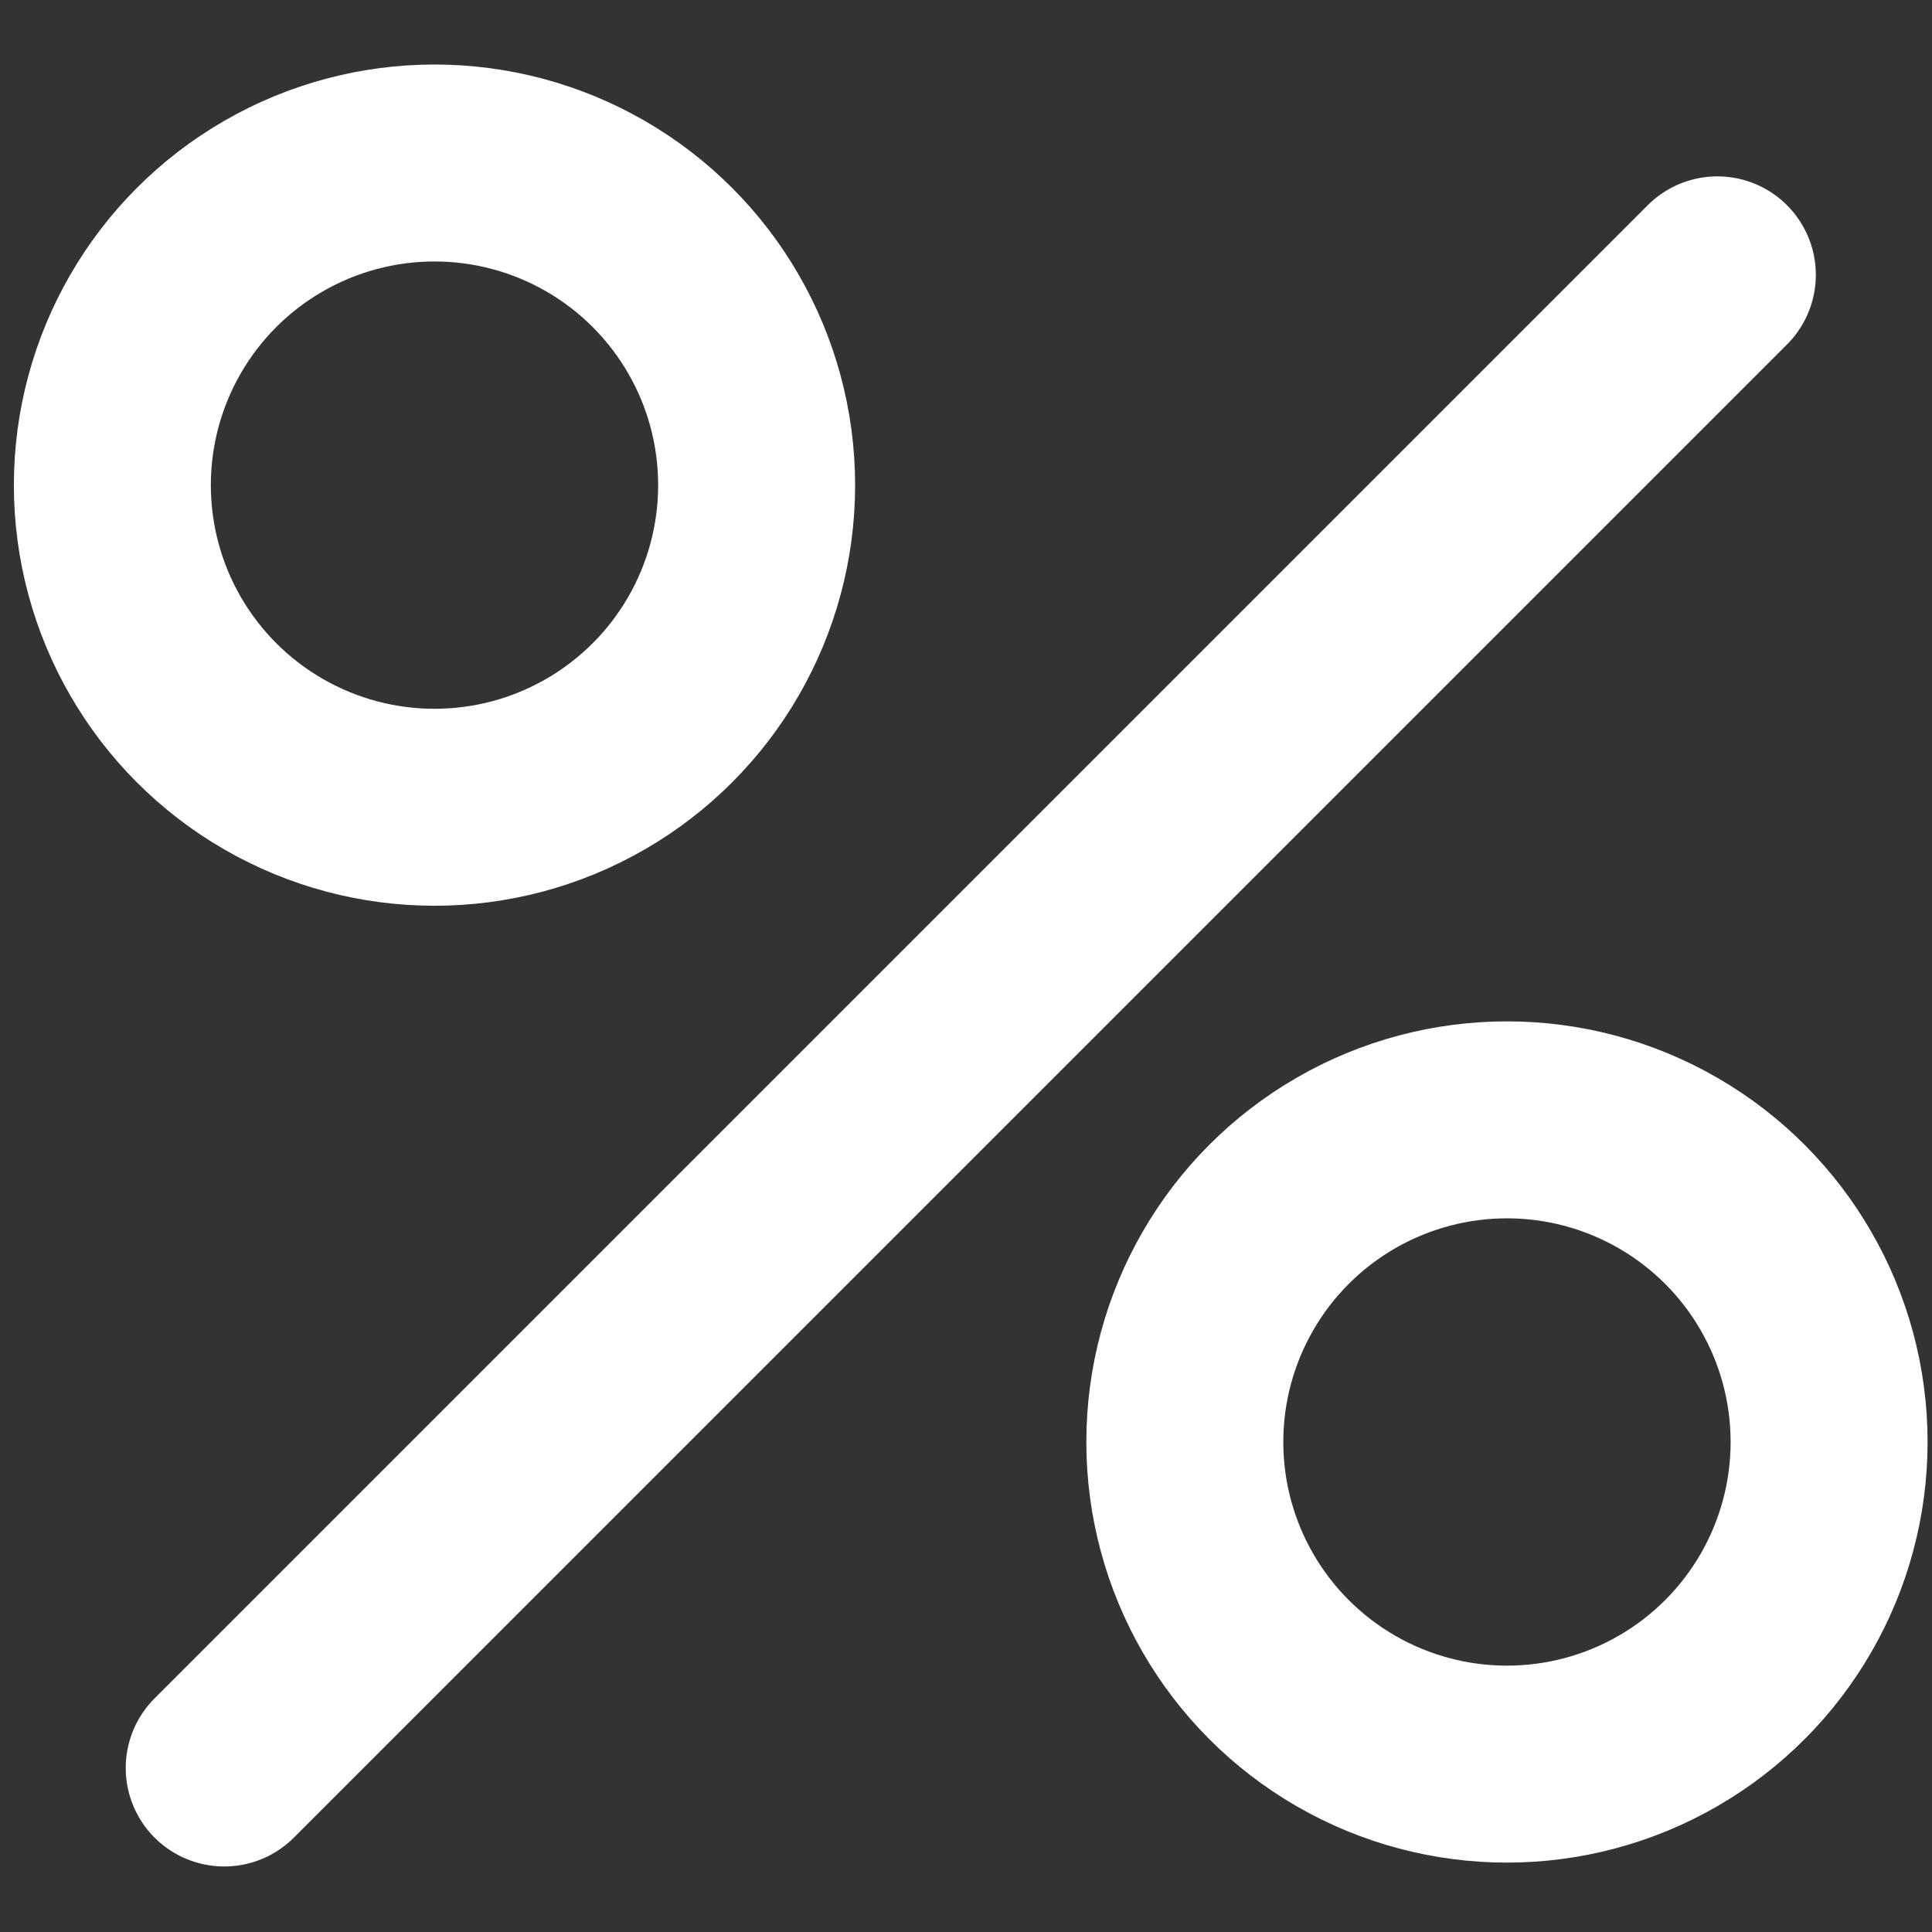
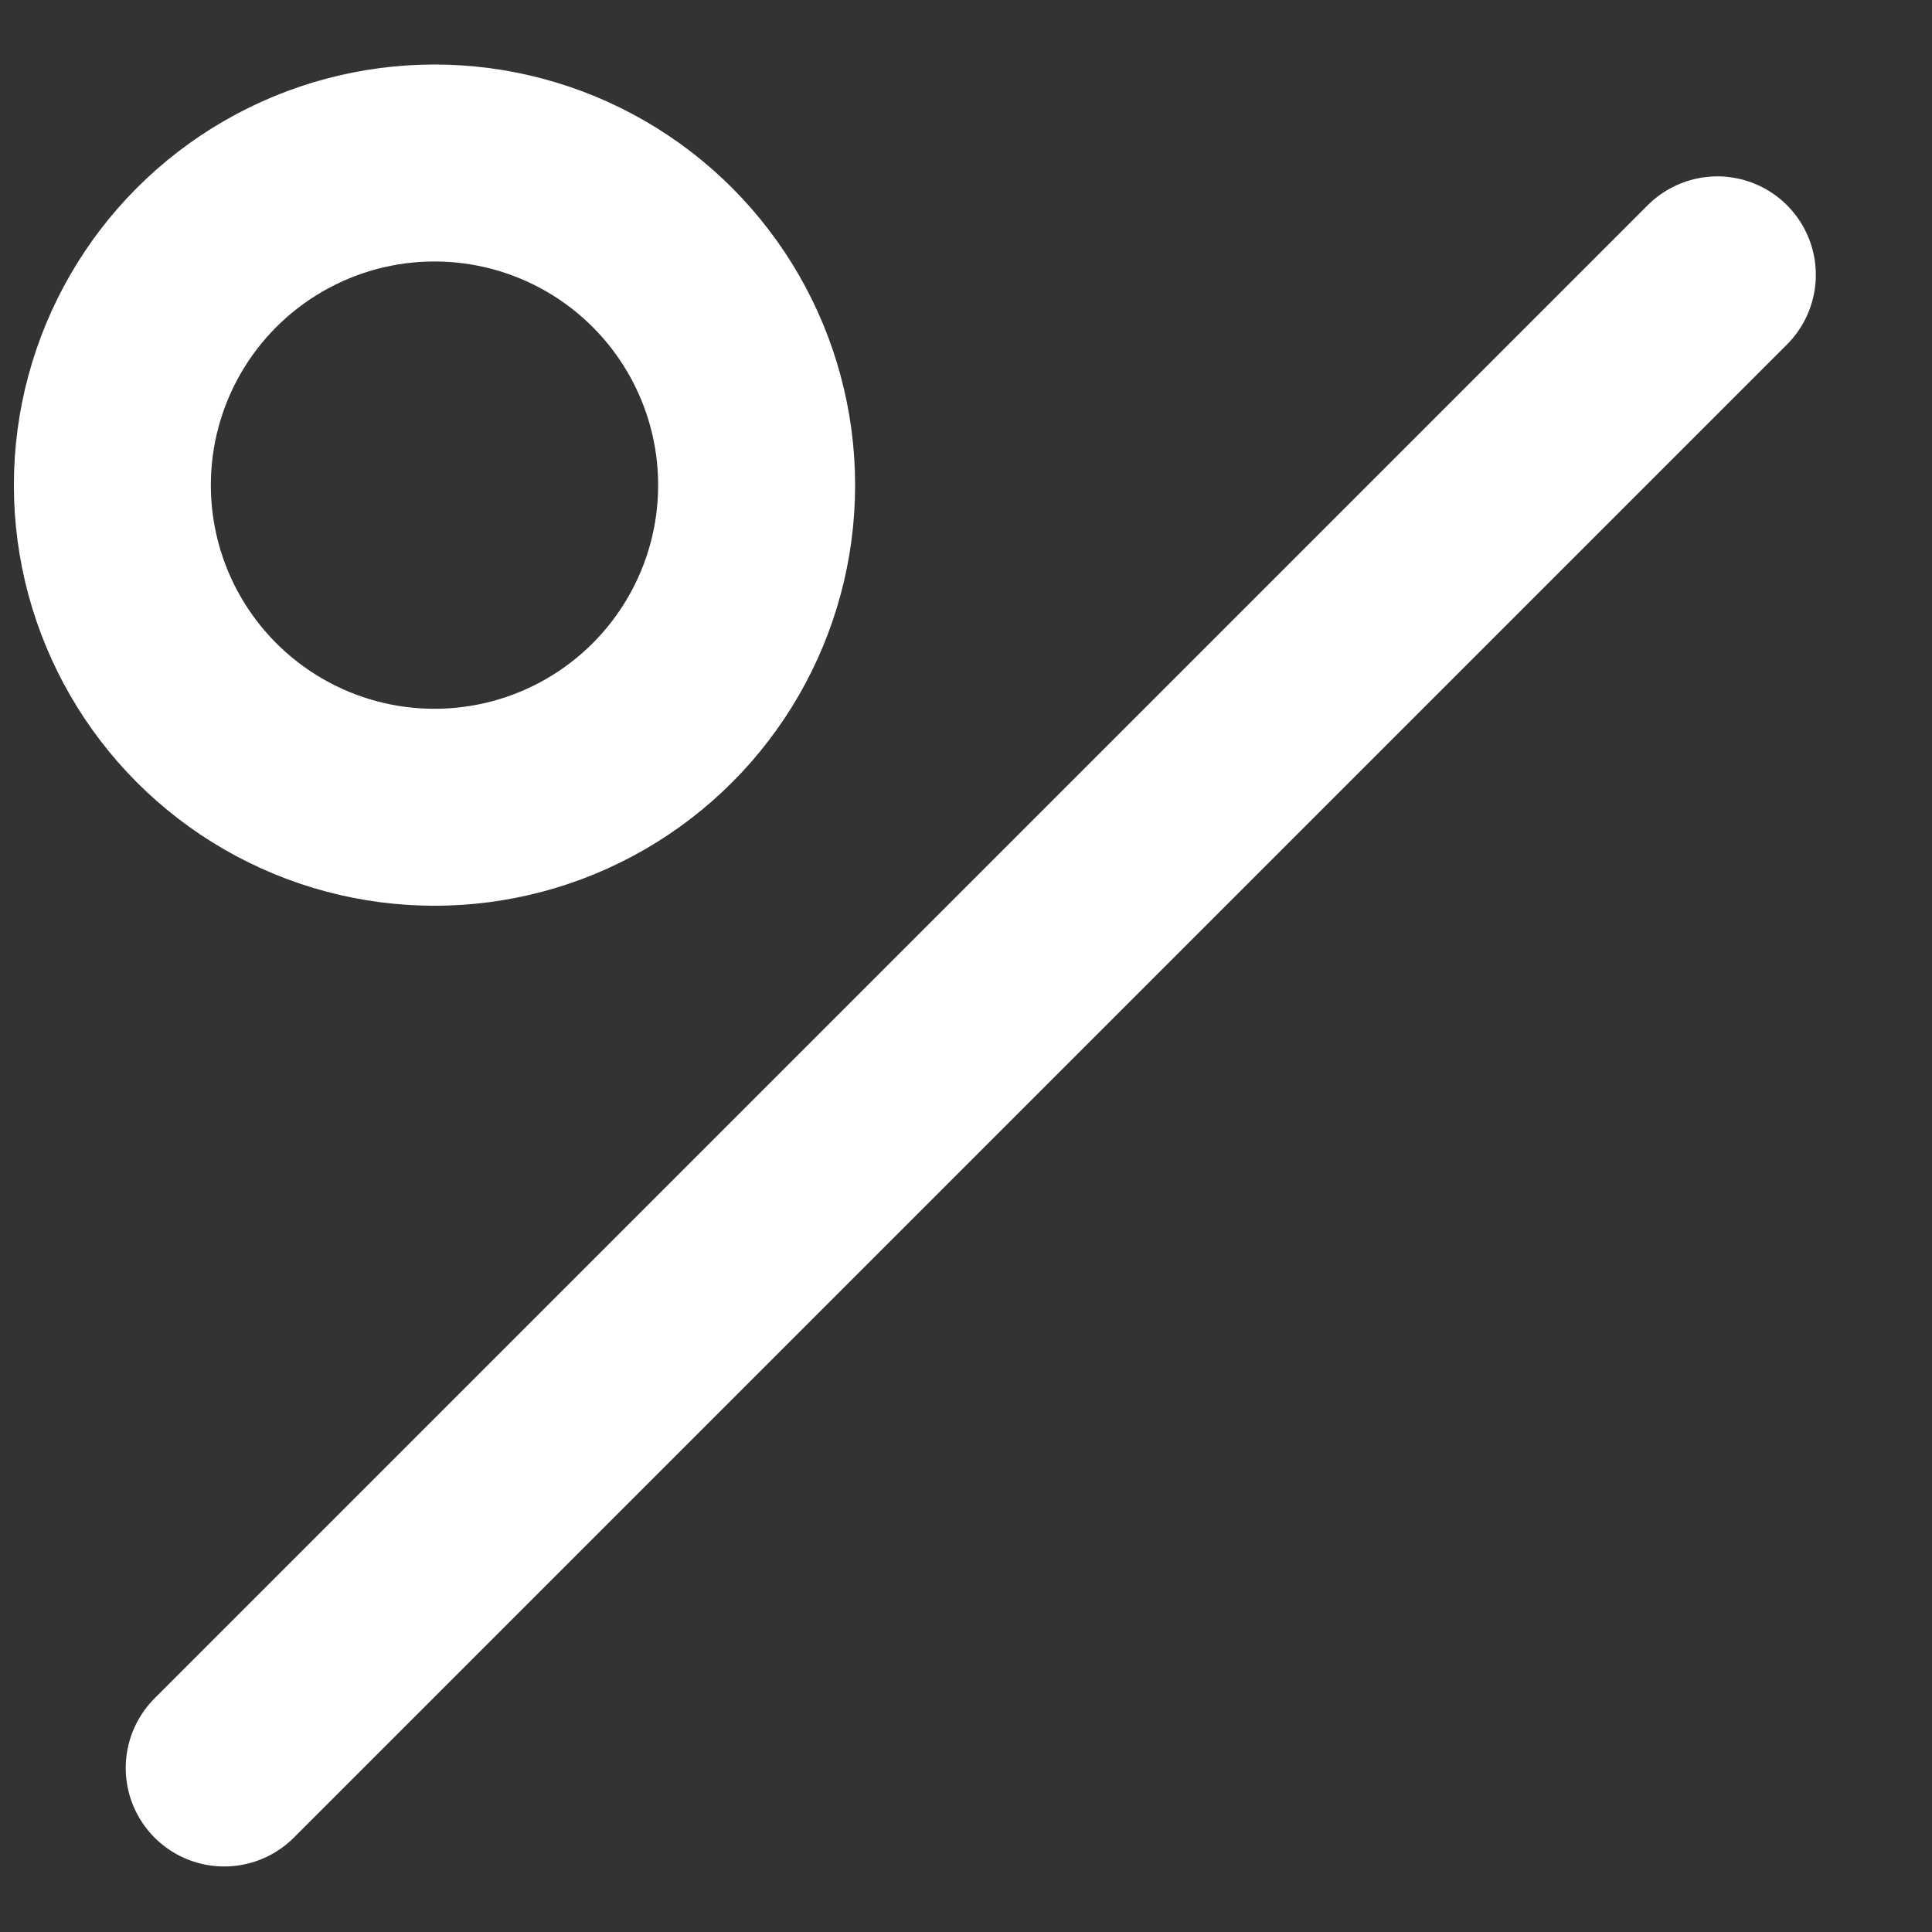
<svg xmlns="http://www.w3.org/2000/svg" width="19" height="19" viewBox="0 0 19 19" fill="none">
  <rect x="0" y="0" width="19" height="19" fill="#333333" stroke="none" />
  <circle cx="4.273" cy="4.771" r="3.168" stroke="white" stroke-width="1.937" stroke-linecap="round" stroke-linejoin="round" />
-   <circle cx="14.82" cy="14.181" r="3.168" stroke="white" stroke-width="1.937" stroke-linecap="round" stroke-linejoin="round" />
  <path d="M16.889 2.703L2.205 17.387" stroke="white" stroke-width="1.937" stroke-linecap="round" stroke-linejoin="round" />
</svg>